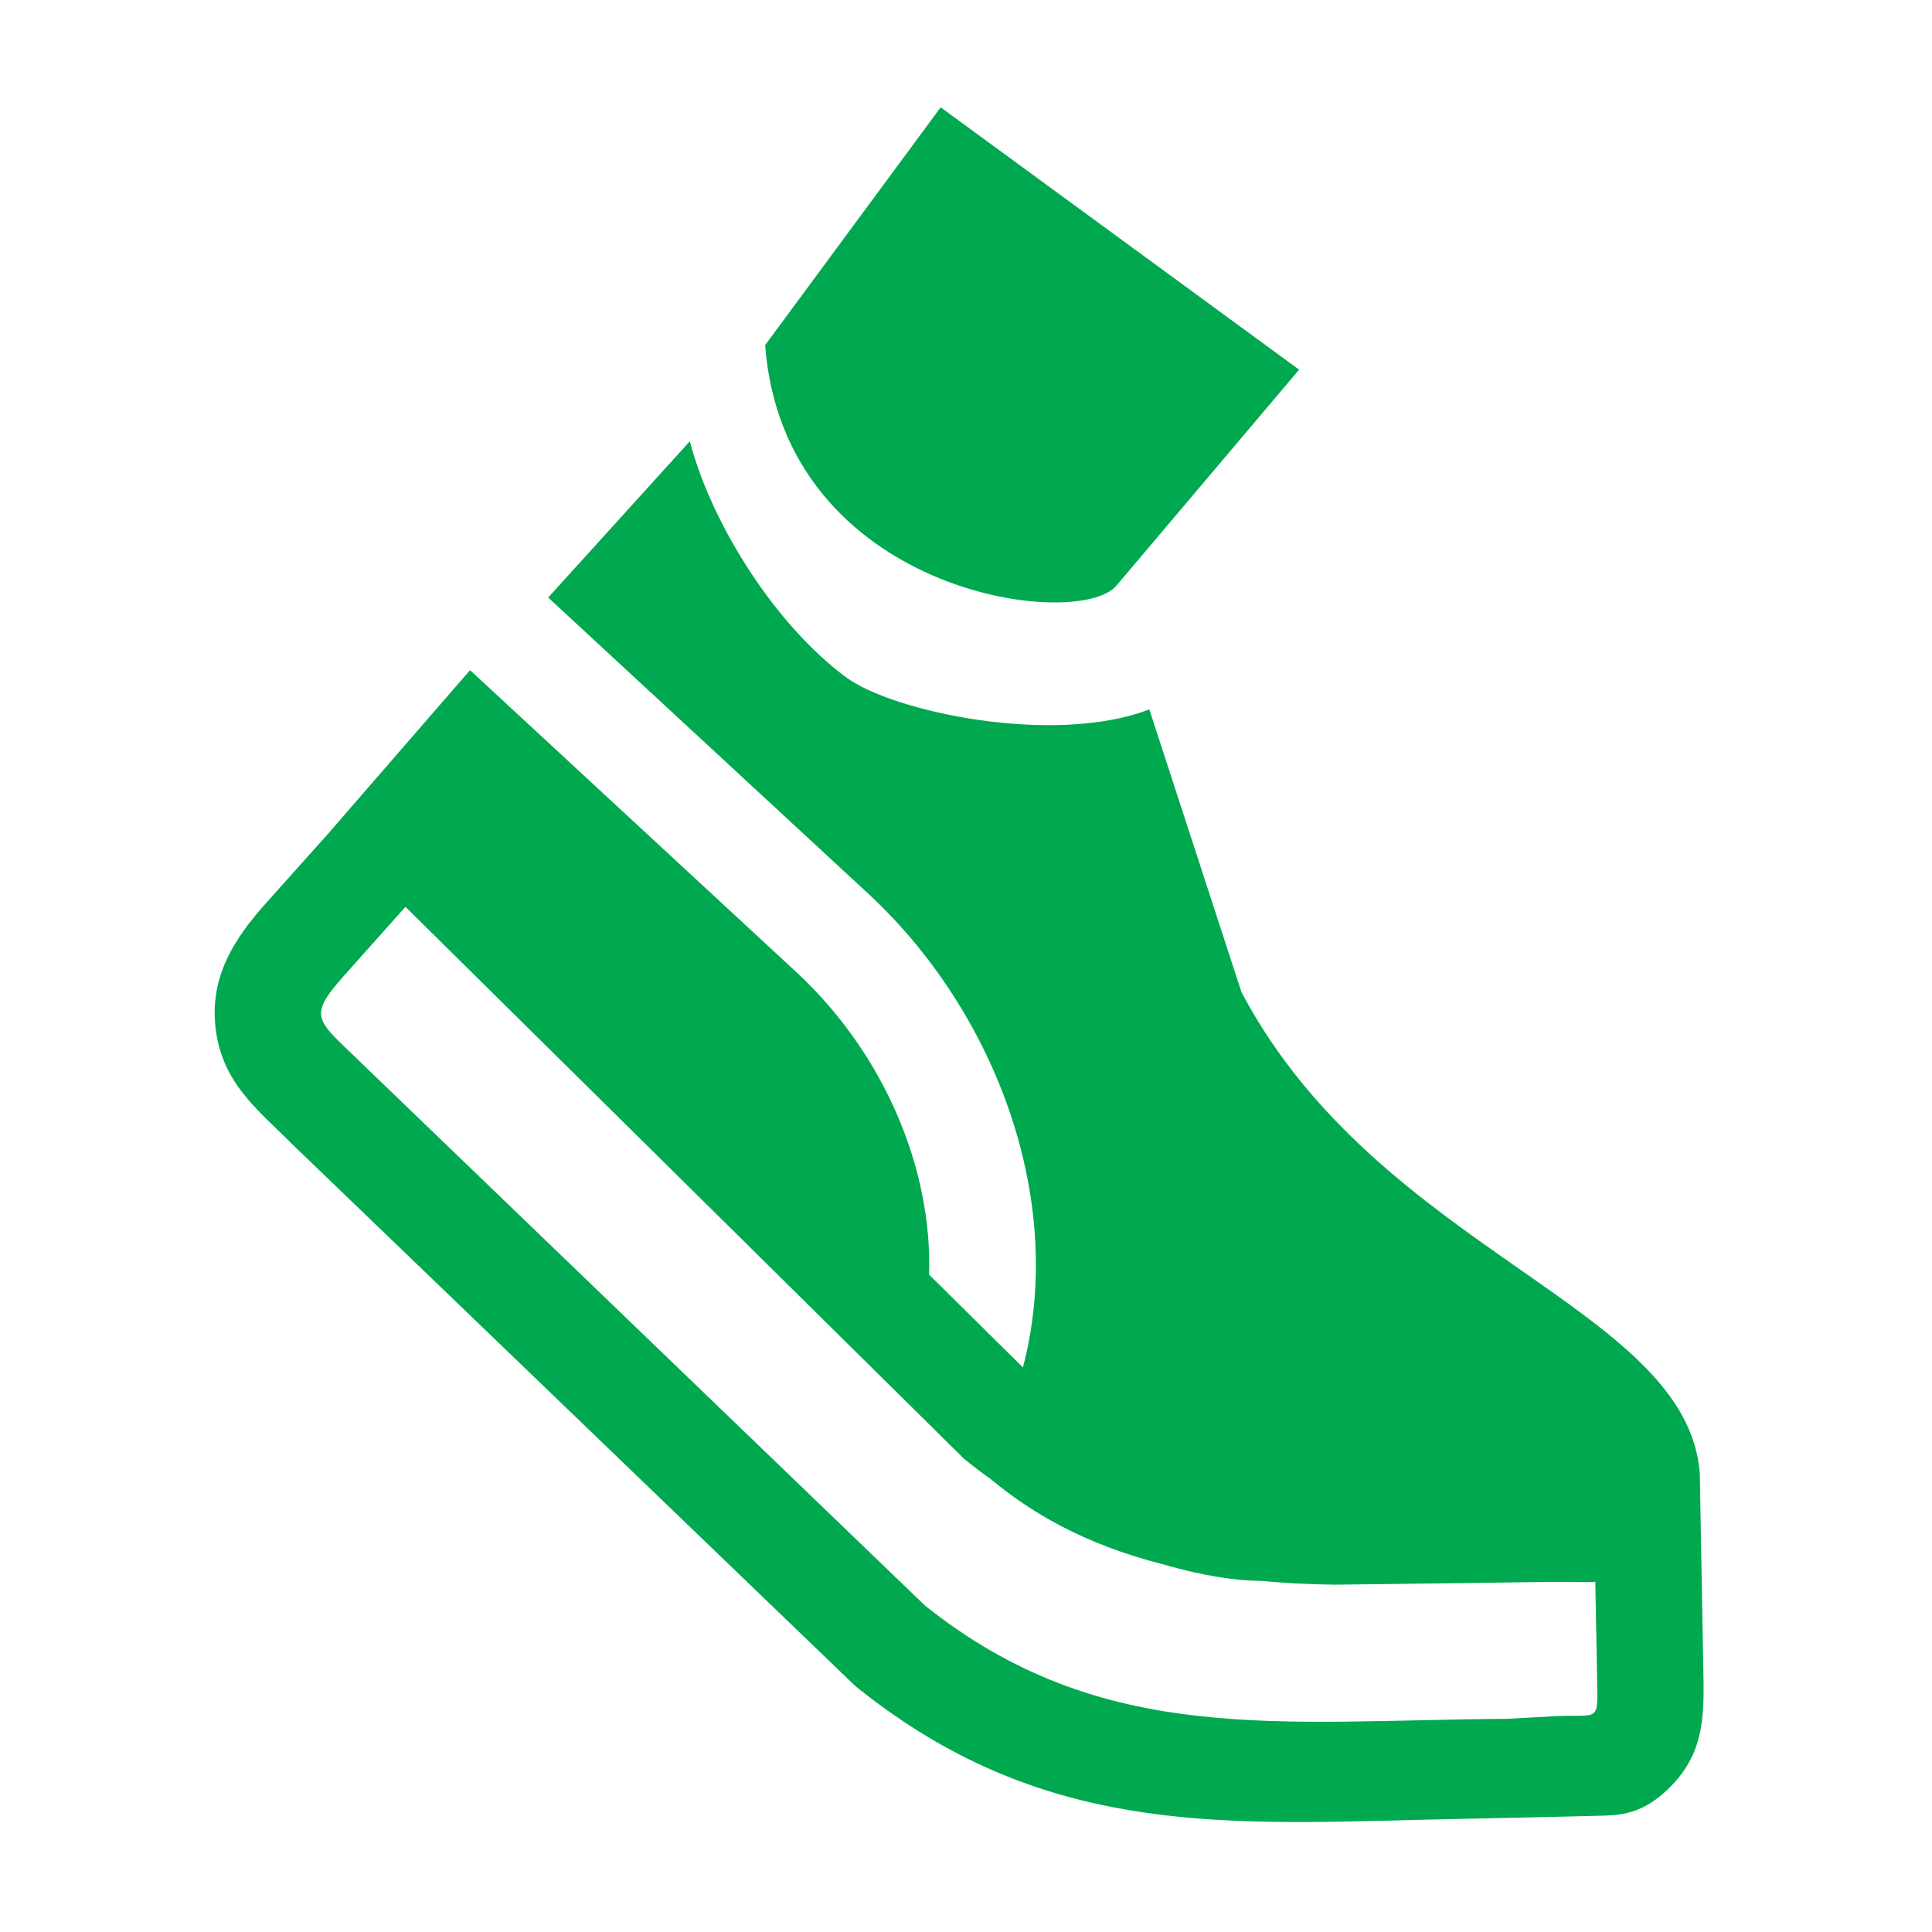
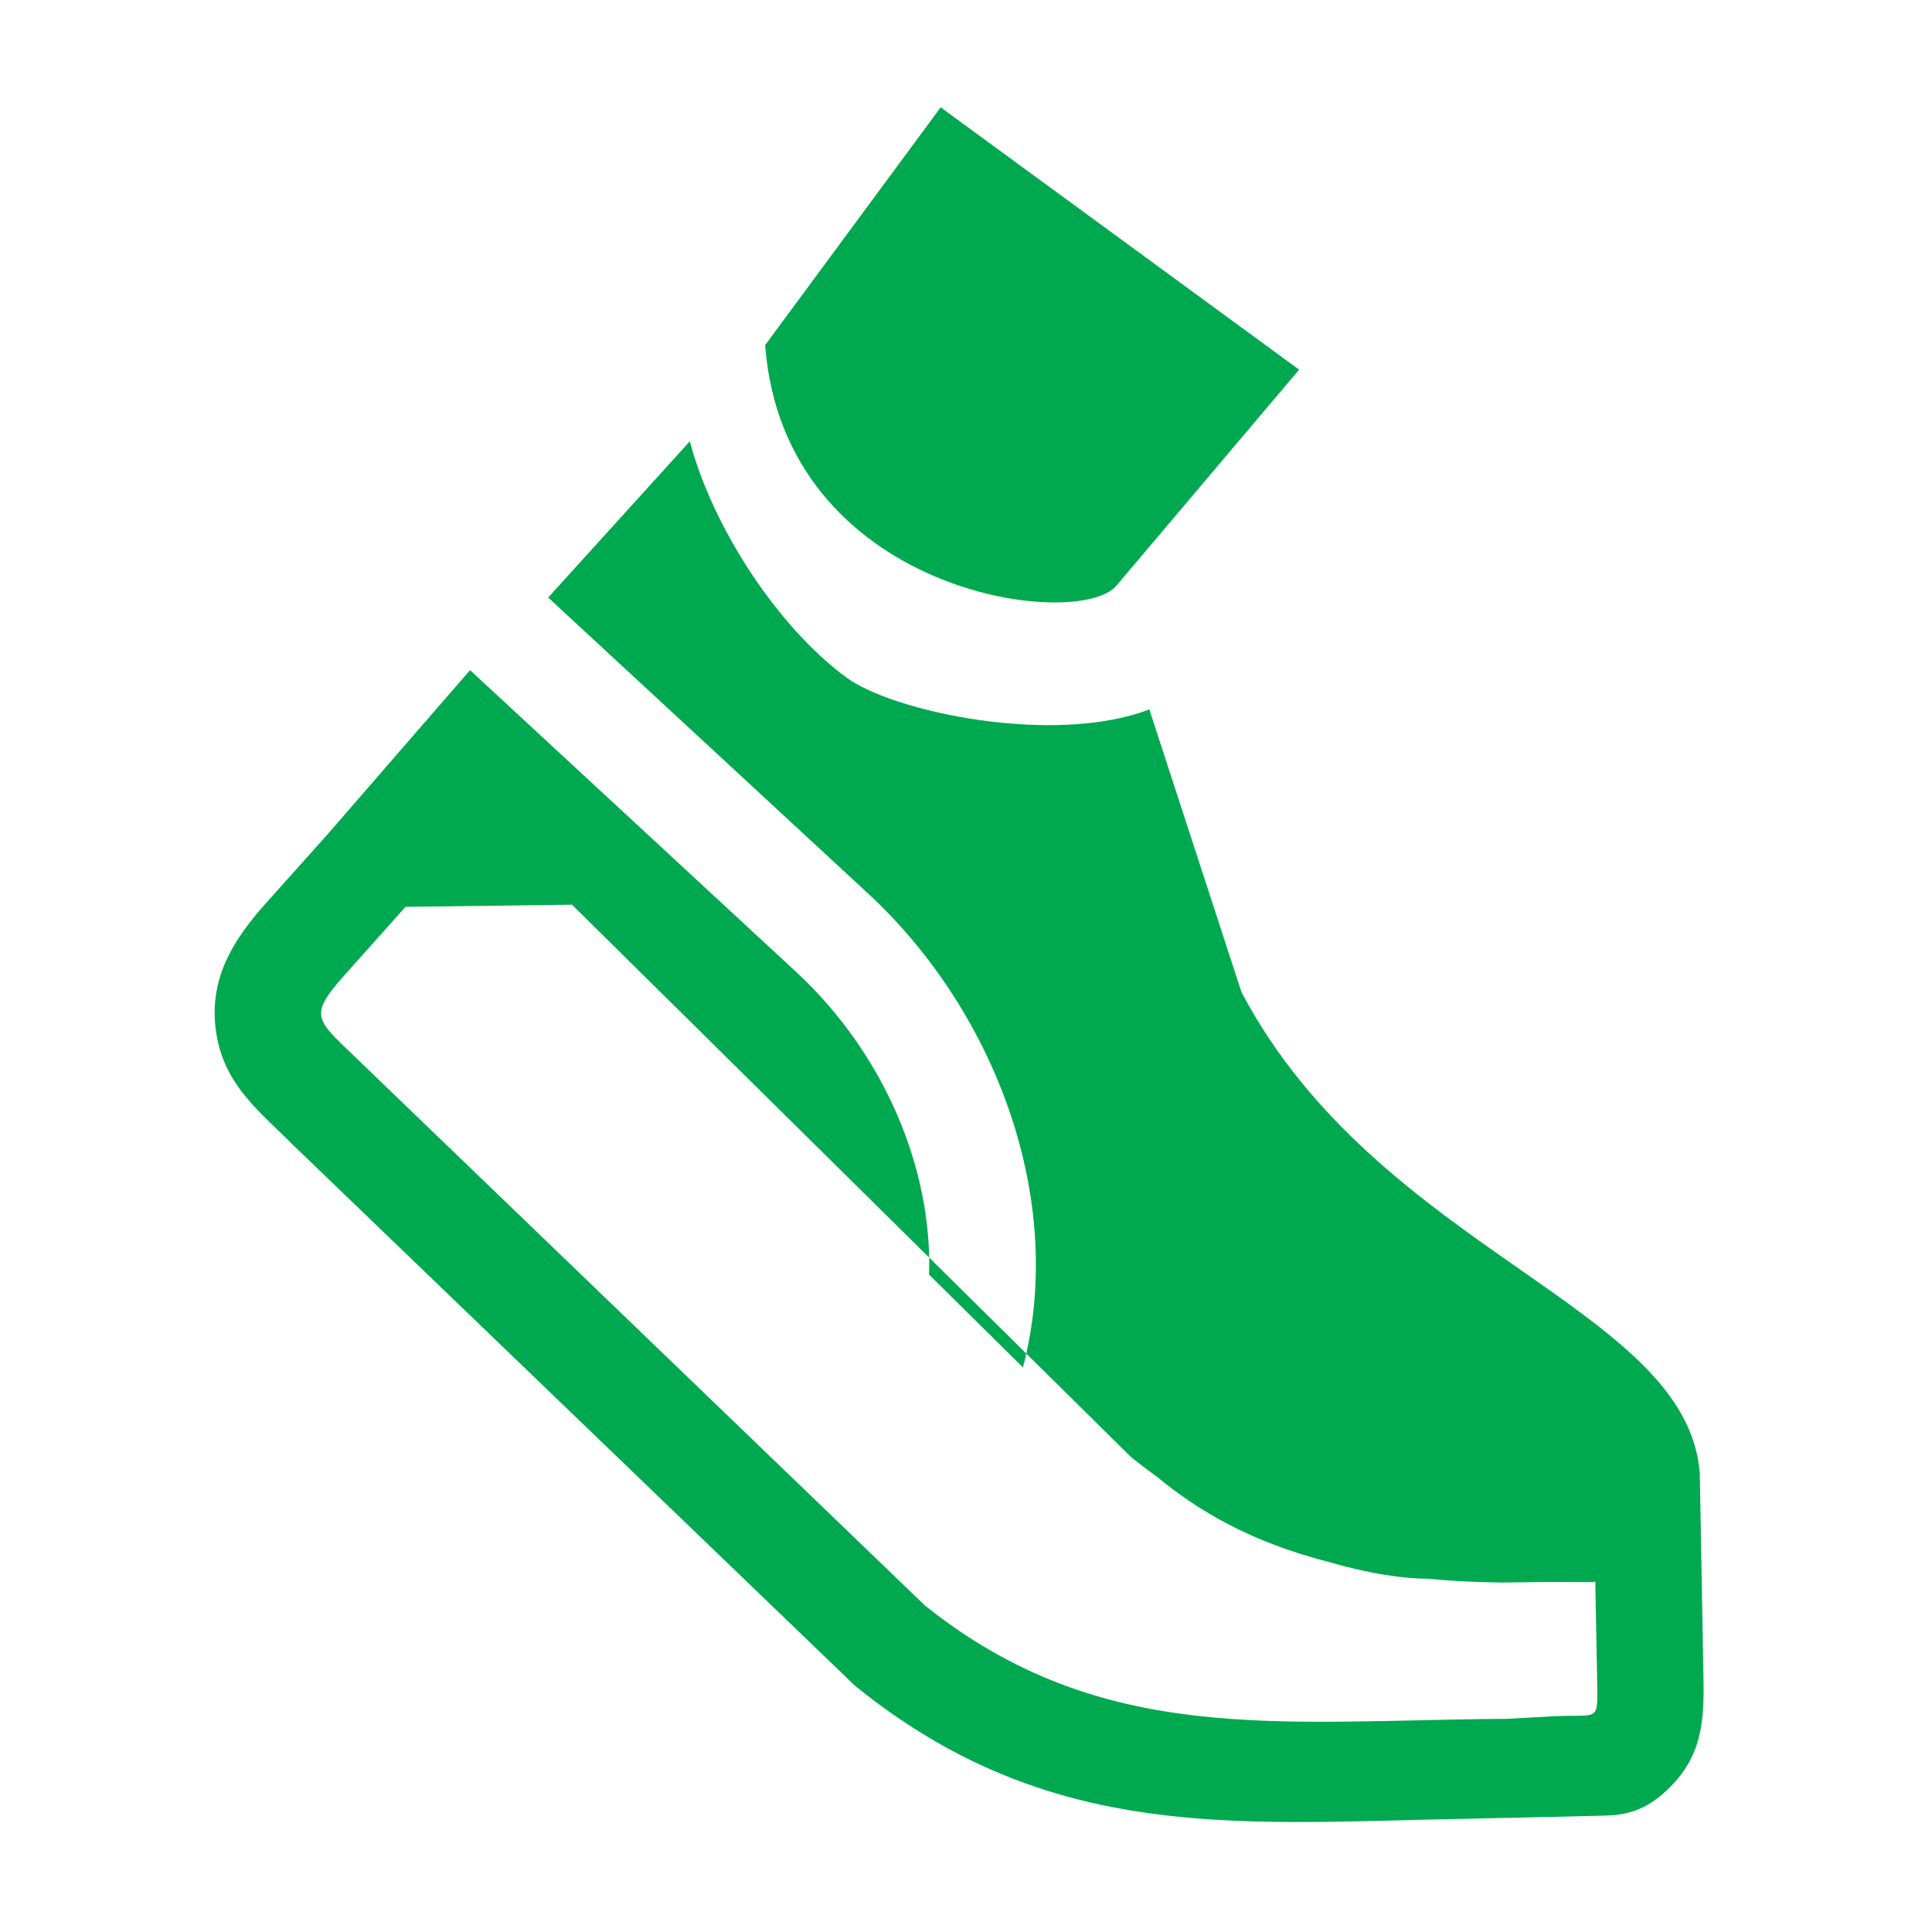
<svg xmlns="http://www.w3.org/2000/svg" width="90" height="90" viewBox="0 0 90 90">
-   <path fill="#00A94F" fill-rule="evenodd" d="M32.134 20.557c1.048 3.956 4.027 8.58 7.266 10.984 2.201 1.637 9.72 3.206 14.14 1.505l4.294 13.175c6.395 12.109 20.77 14.638 21.349 22.418l.171 9.475c.036 2.046-.042 3.722-1.708 5.284-1.012.956-1.917 1.158-2.894 1.18-2.912.078-5.827.127-8.736.198-9.51.245-17.638.583-26.023-6.115l-.174-.142-26.296-25.305-.014-.022c-1.658-1.622-3.228-2.872-3.48-5.426-.224-2.304.884-4.04 2.34-5.67l6.303-7.043-3.43 3.832 6.655-7.667 15.18 14.048c4.11 3.803 6.36 9.172 6.204 14.112l4.372 4.322.098-.393c1.844-7.744-1.528-16.335-7.31-21.681l-14.905-13.79zM18.888 42.244l-2.823 3.164c-1.836 2.052-1.293 2.08.913 4.25l26.111 25.135c8.274 6.605 16.545 5.34 27.113 5.277l2.025-.113c2.311-.135 2.205.387 2.173-1.75l-.085-4.54-.036-.003v.036l-2.17-.007h-.007l-2.138.028h-.007l-7.759.1c-.632-.008-1.236-.029-1.825-.057-.554-.029-1.09-.071-1.609-.121-1.108 0-2.702-.22-4.567-.767-3.767-.948-6.257-2.486-8.06-3.985-.42-.294-.825-.61-1.233-.94l-2.937-2.902-23.079-22.805zM43.821 5l16.697 12.22-8.505 10.055c-1.797 2.147-15.493.381-16.37-11.199L43.82 5z" />
+   <path fill="#00A94F" fill-rule="evenodd" d="M32.134 20.557c1.048 3.956 4.027 8.58 7.266 10.984 2.201 1.637 9.72 3.206 14.14 1.505l4.294 13.175c6.395 12.109 20.77 14.638 21.349 22.418l.171 9.475c.036 2.046-.042 3.722-1.708 5.284-1.012.956-1.917 1.158-2.894 1.18-2.912.078-5.827.127-8.736.198-9.51.245-17.638.583-26.023-6.115l-.174-.142-26.296-25.305-.014-.022c-1.658-1.622-3.228-2.872-3.48-5.426-.224-2.304.884-4.04 2.34-5.67l6.303-7.043-3.43 3.832 6.655-7.667 15.18 14.048c4.11 3.803 6.36 9.172 6.204 14.112l4.372 4.322.098-.393c1.844-7.744-1.528-16.335-7.31-21.681l-14.905-13.79zM18.888 42.244l-2.823 3.164c-1.836 2.052-1.293 2.08.913 4.25l26.111 25.135c8.274 6.605 16.545 5.34 27.113 5.277l2.025-.113c2.311-.135 2.205.387 2.173-1.75l-.085-4.54-.036-.003v.036l-2.17-.007h-.007l-2.138.028h-.007c-.632-.008-1.236-.029-1.825-.057-.554-.029-1.09-.071-1.609-.121-1.108 0-2.702-.22-4.567-.767-3.767-.948-6.257-2.486-8.06-3.985-.42-.294-.825-.61-1.233-.94l-2.937-2.902-23.079-22.805zM43.821 5l16.697 12.22-8.505 10.055c-1.797 2.147-15.493.381-16.37-11.199L43.82 5z" />
</svg>